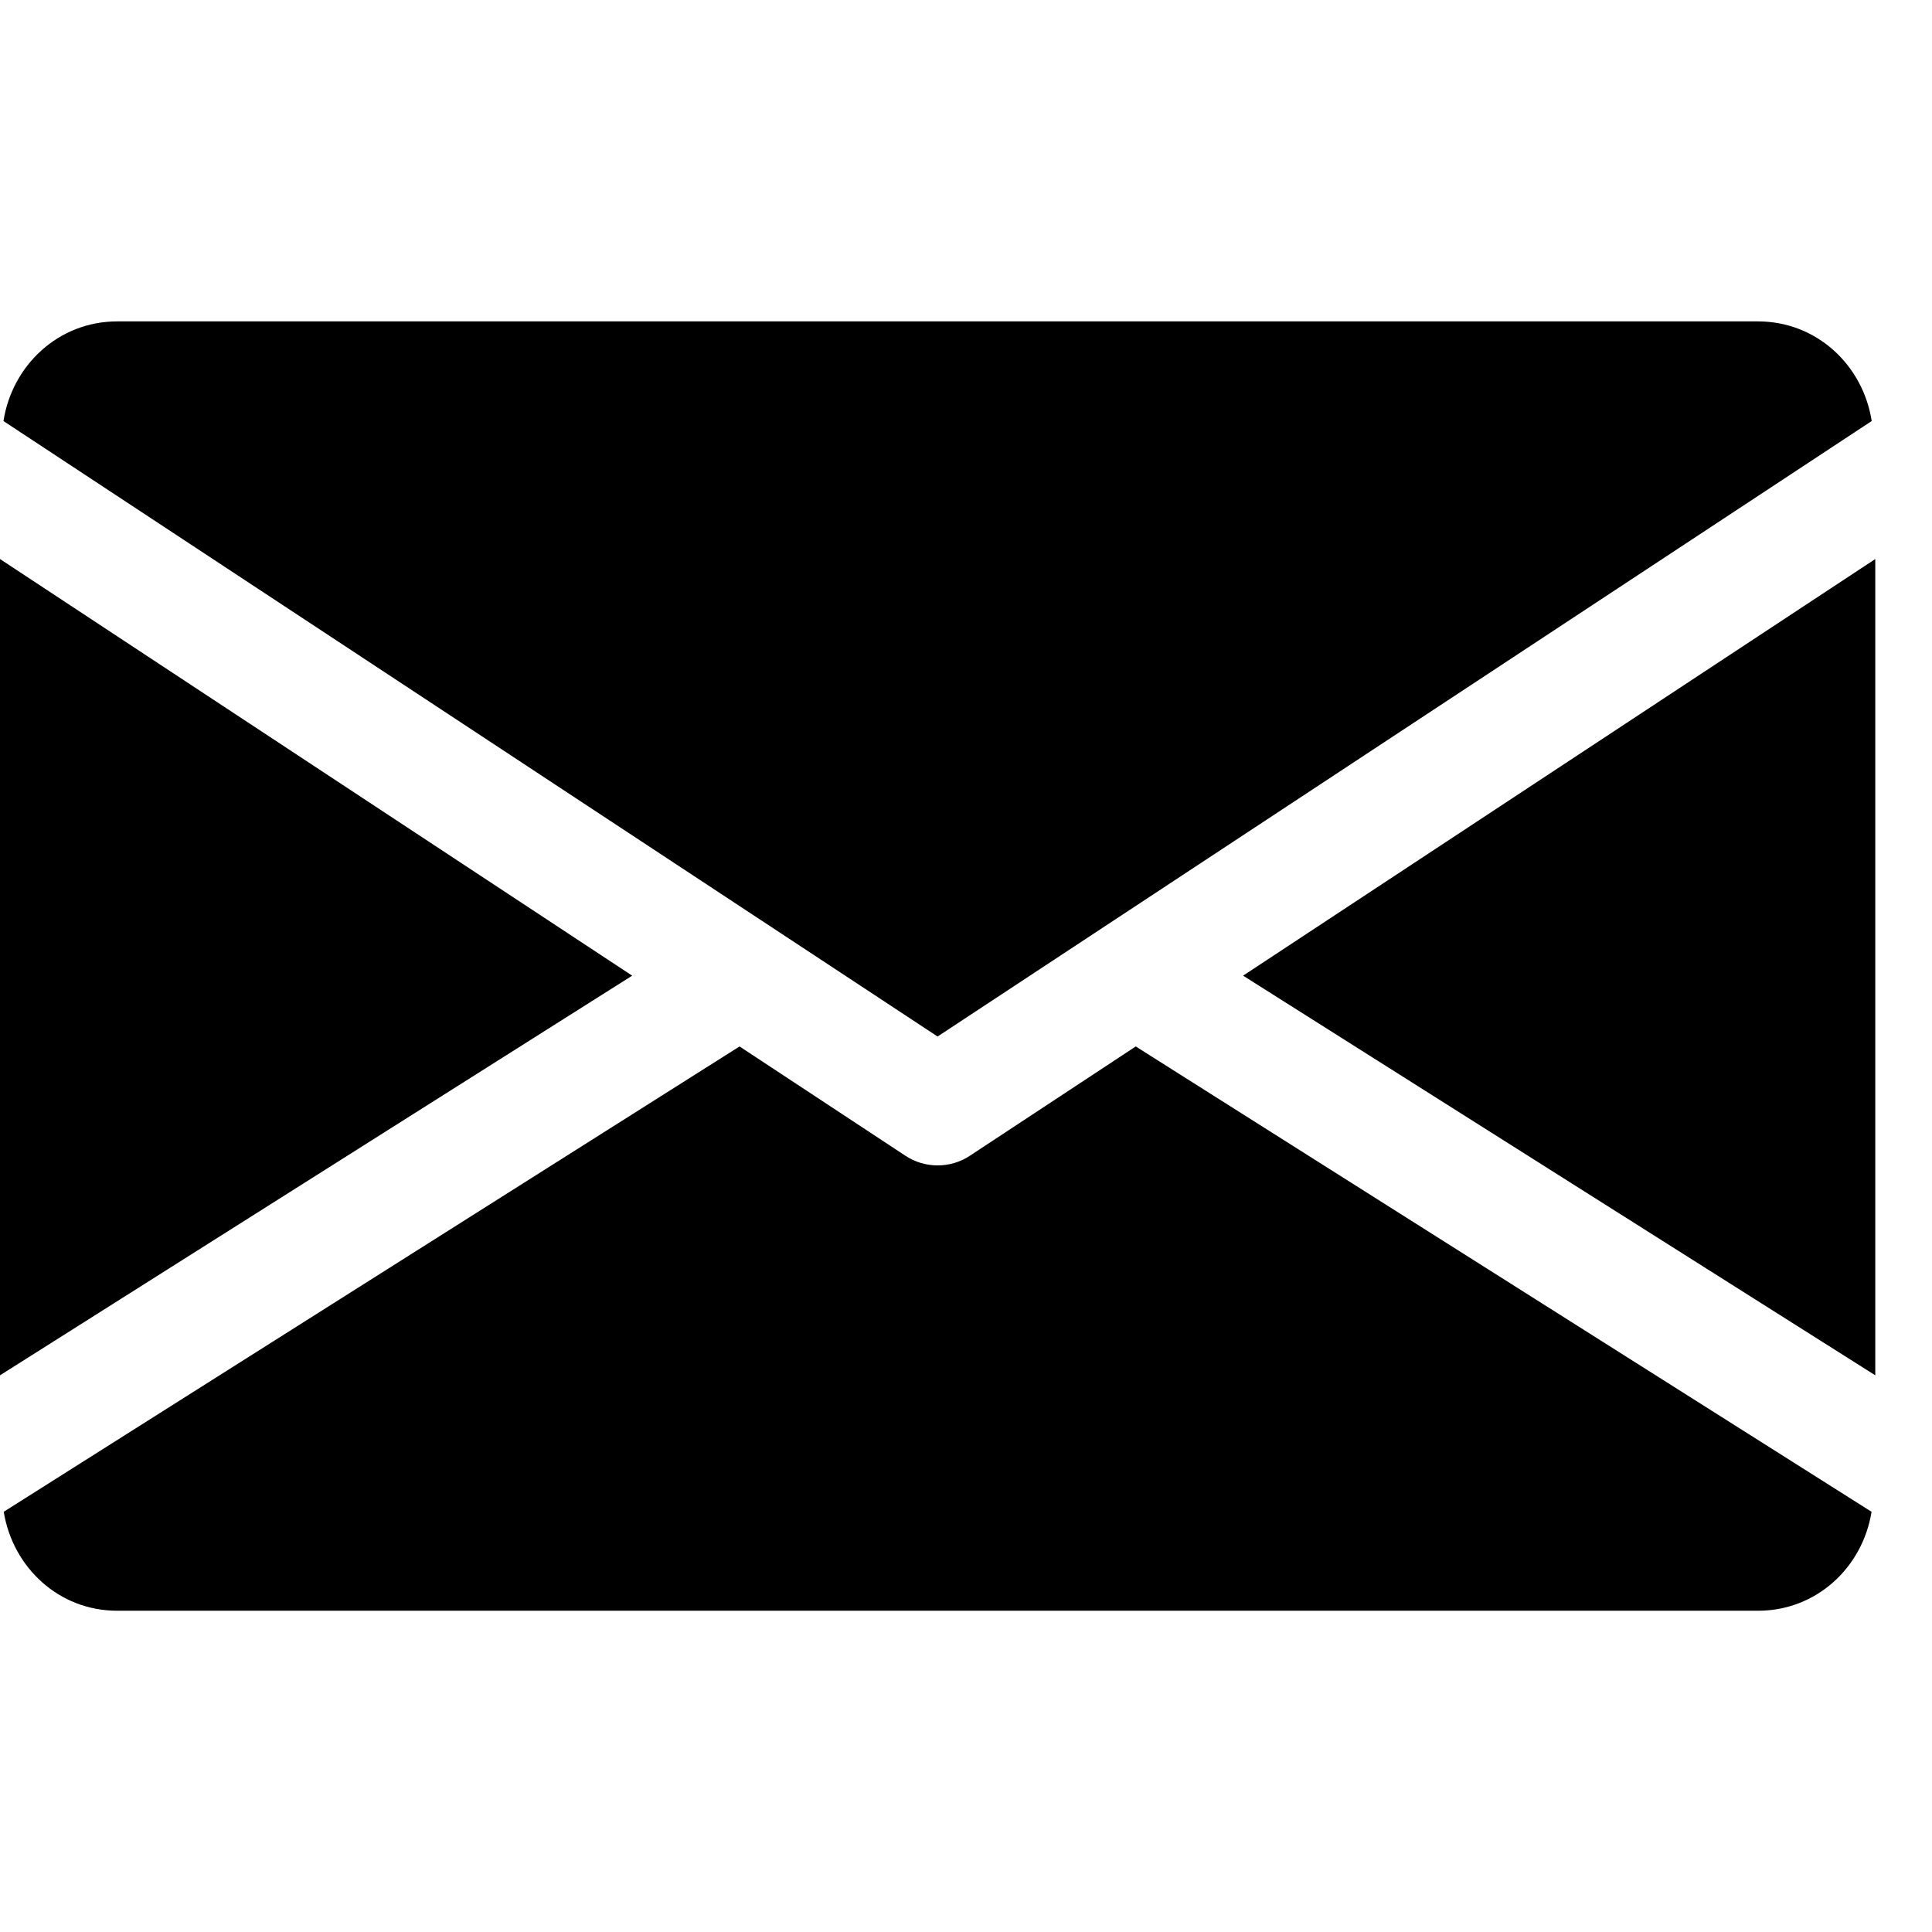
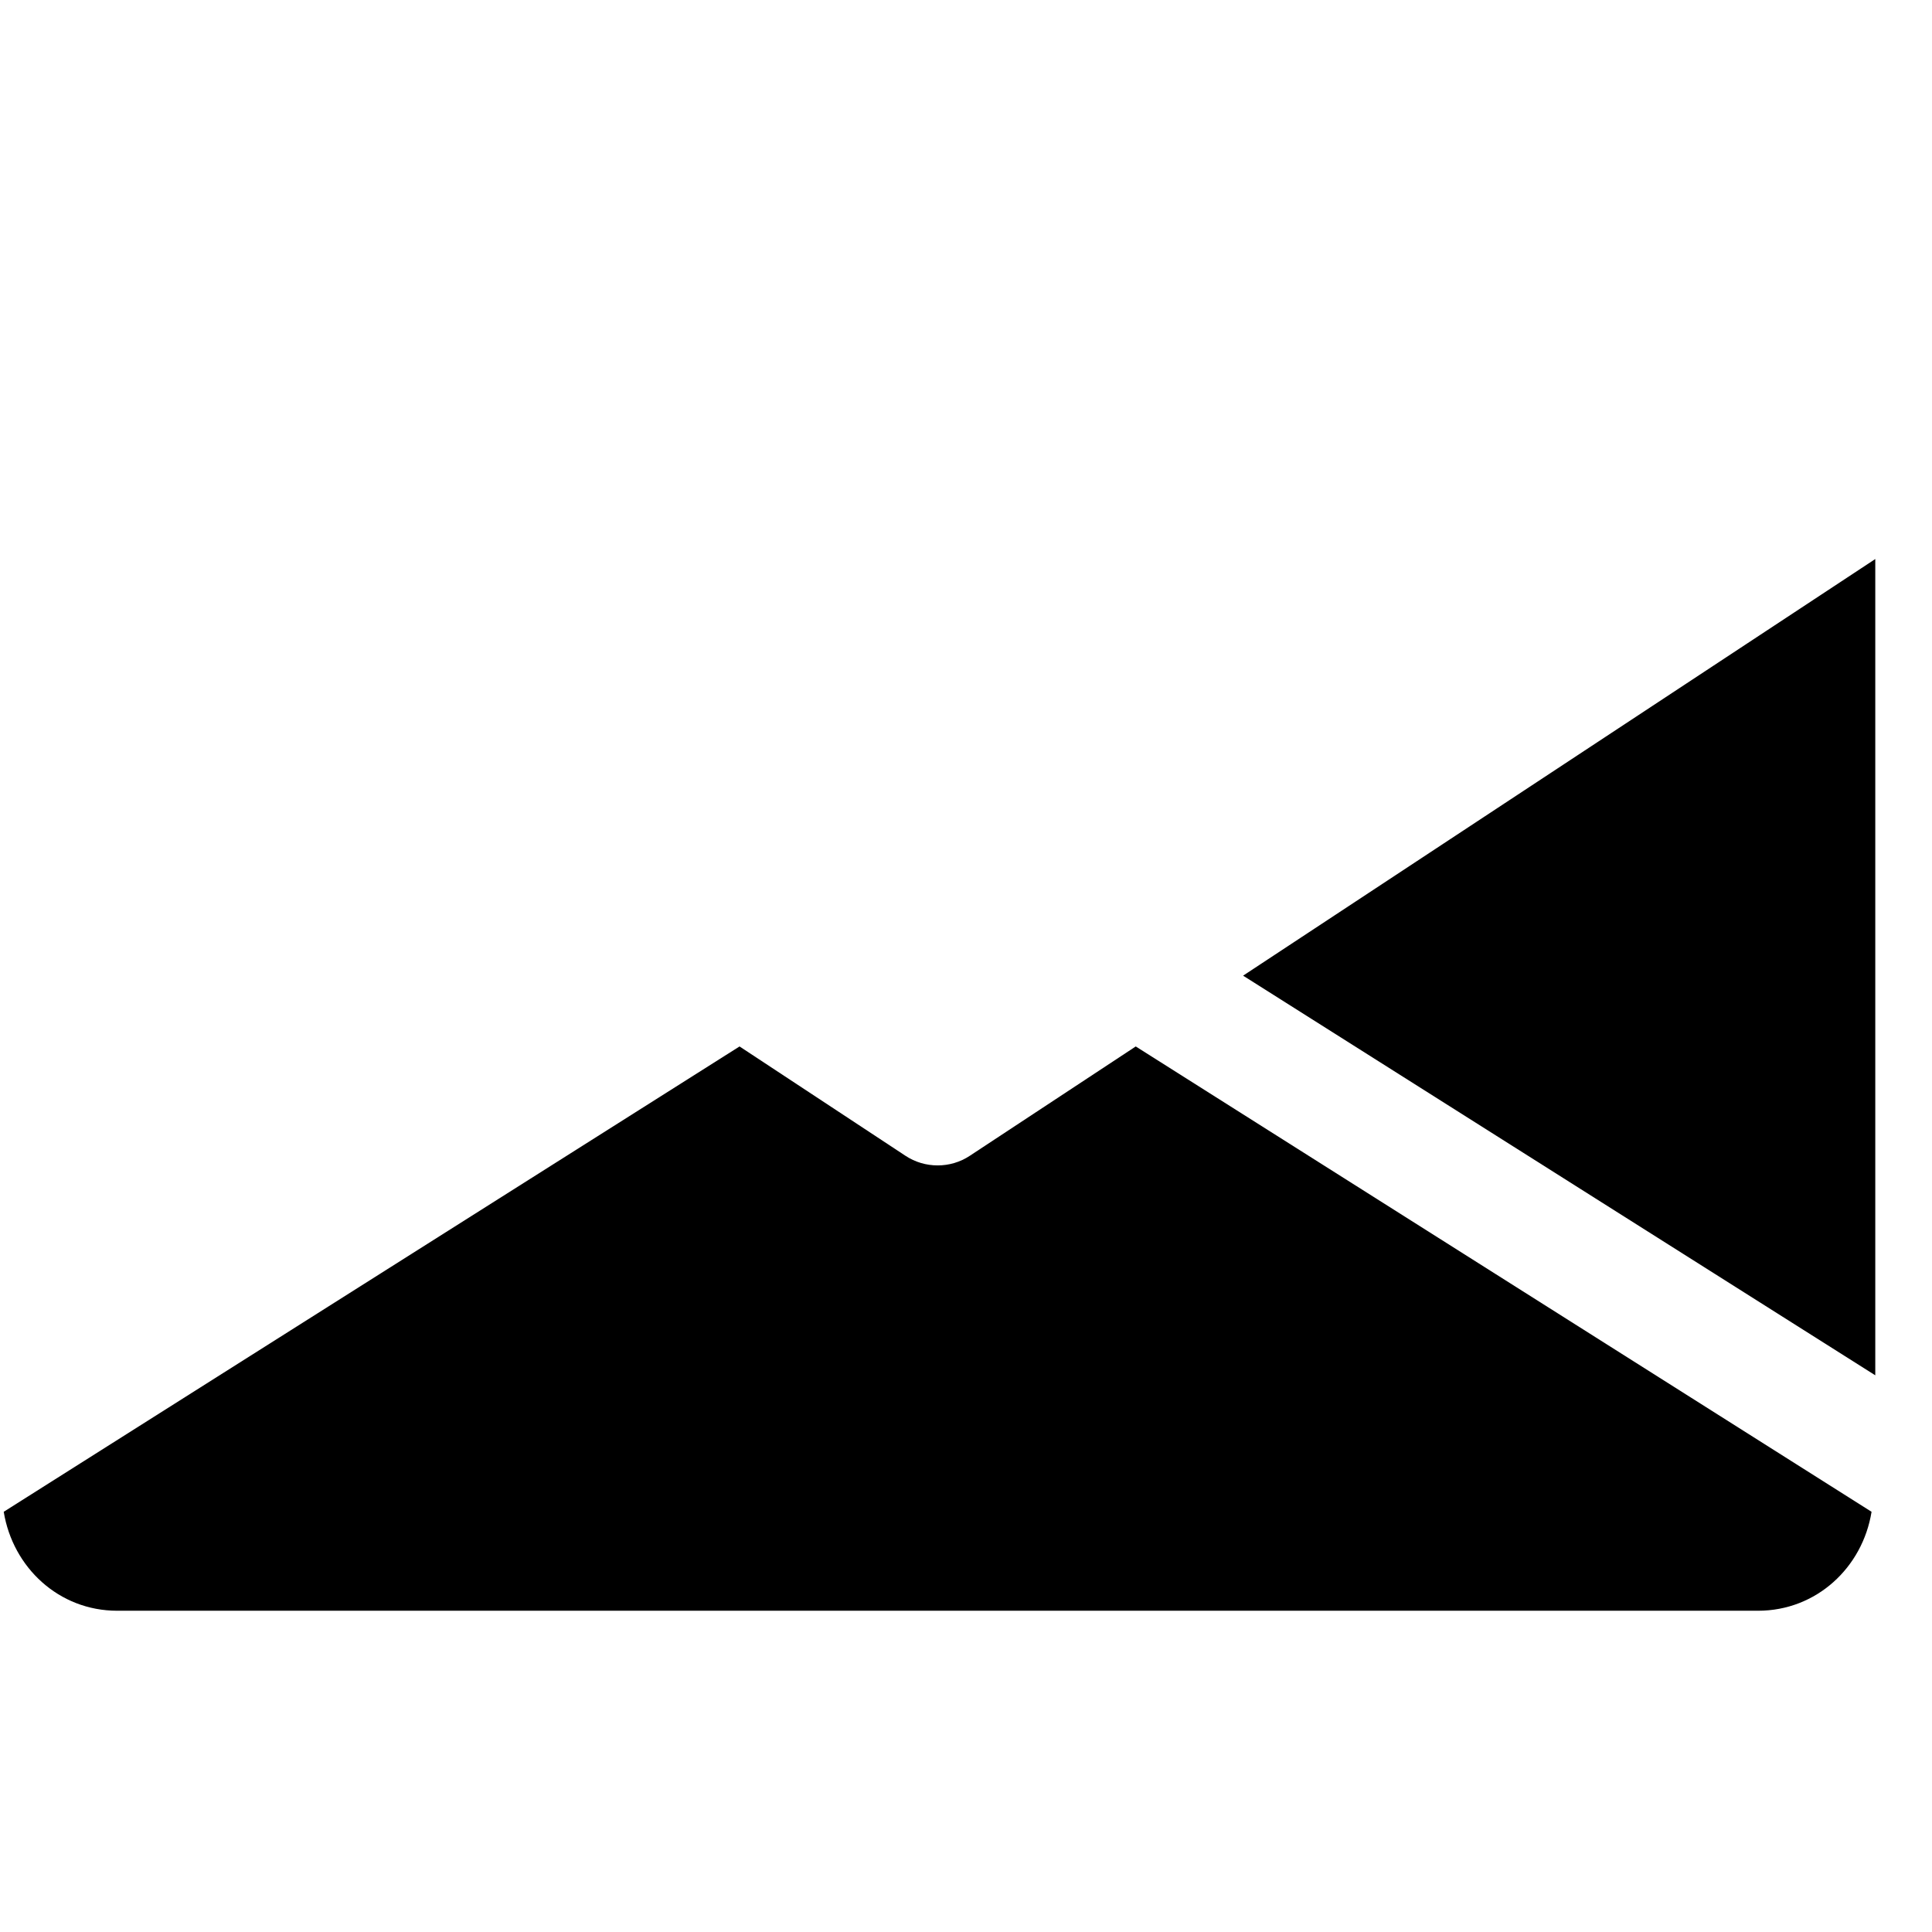
<svg xmlns="http://www.w3.org/2000/svg" width="14" height="14" viewBox="0 0 14 14" fill="none">
  <g id="Frame" clip-path="url(#clip0_40_83)">
    <g id="Group">
      <g id="Group_2">
        <path id="Vector" d="M9.008 7.07L13.589 9.966V4.051L9.008 7.07Z" fill="black" />
      </g>
    </g>
    <g id="Group_3">
      <g id="Group_4">
-         <path id="Vector_2" d="M0 4.051V9.966L4.581 7.07L0 4.051Z" fill="black" />
+         <path id="Vector_2" d="M0 4.051V9.966L0 4.051Z" fill="black" />
      </g>
    </g>
    <g id="Group_5">
      <g id="Group_6">
-         <path id="Vector_3" d="M12.74 2.329H0.849C0.425 2.329 0.089 2.645 0.025 3.051L6.794 7.511L13.563 3.051C13.5 2.645 13.163 2.329 12.74 2.329Z" fill="black" />
-       </g>
+         </g>
    </g>
    <g id="Group_7">
      <g id="Group_8">
        <path id="Vector_4" d="M8.23 7.583L7.028 8.375C6.957 8.422 6.876 8.445 6.795 8.445C6.713 8.445 6.632 8.422 6.561 8.375L5.359 7.583L0.027 10.955C0.093 11.359 0.427 11.672 0.849 11.672H12.74C13.162 11.672 13.497 11.359 13.562 10.955L8.23 7.583Z" fill="black" />
      </g>
    </g>
  </g>
  <defs>
    <clipPath id="clip0_40_83">
      <rect width="13.589" height="13.589" fill="white" transform="translate(0 0.206)" />
    </clipPath>
  </defs>
</svg>